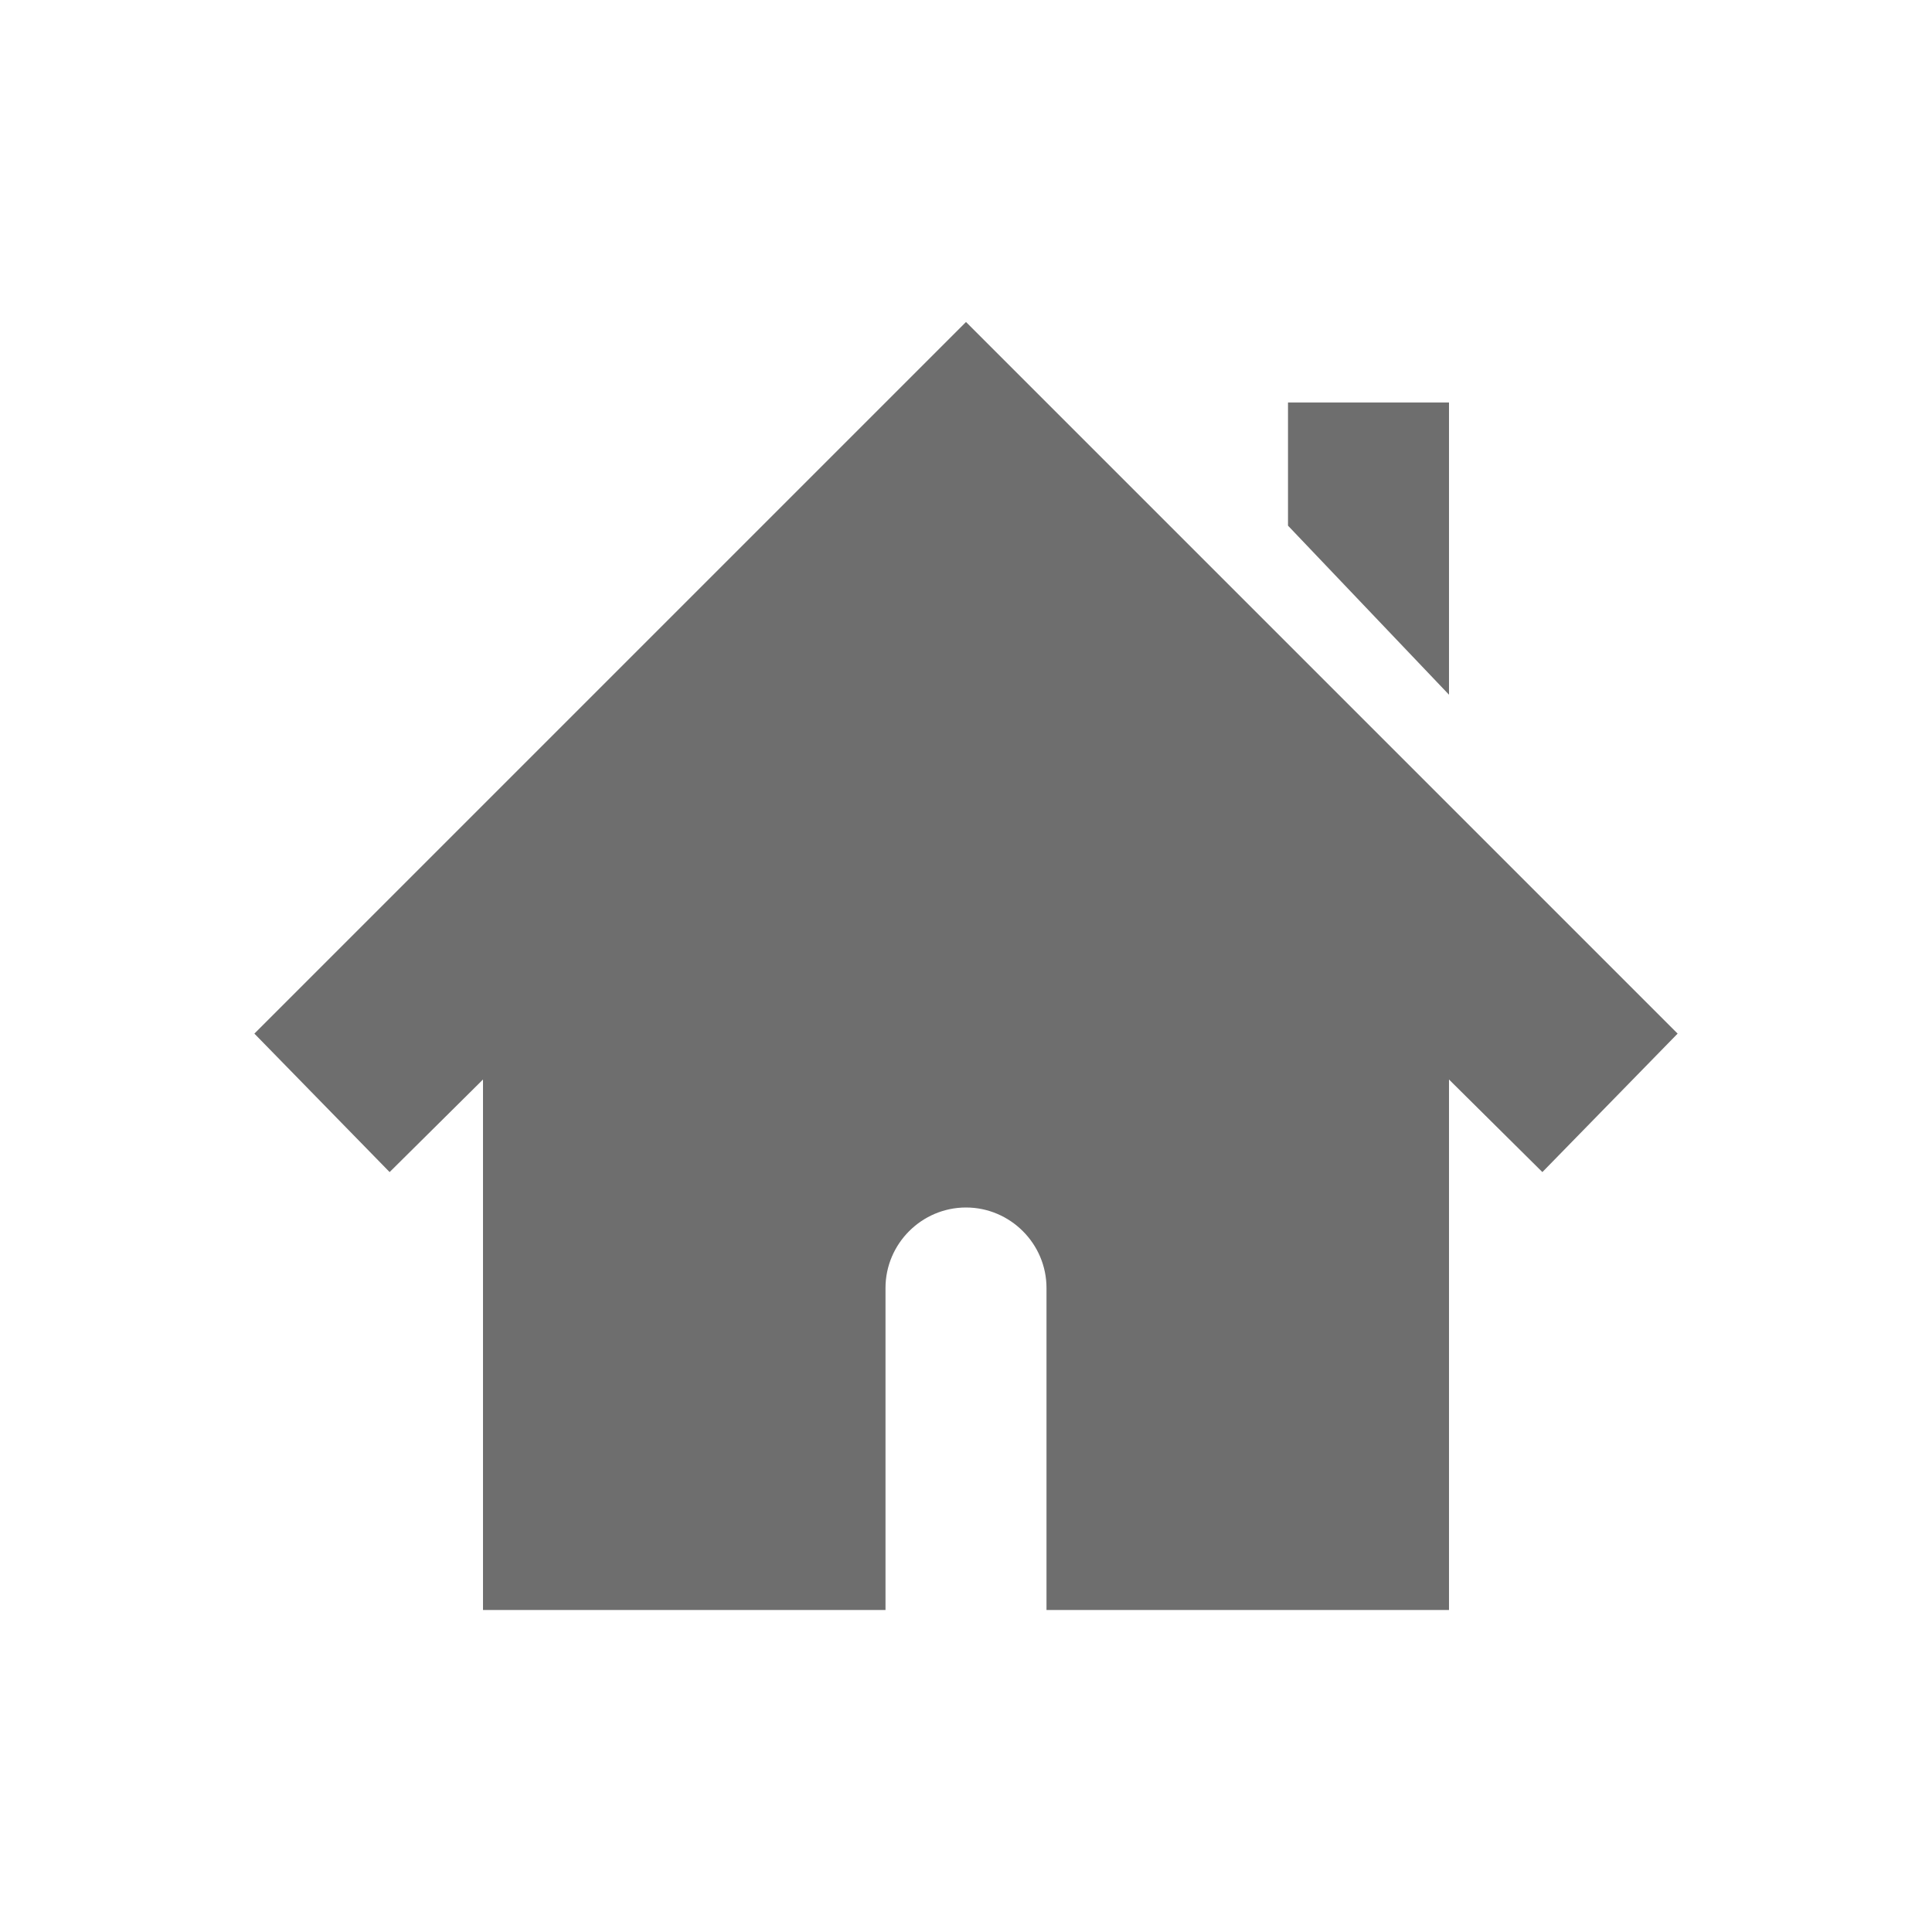
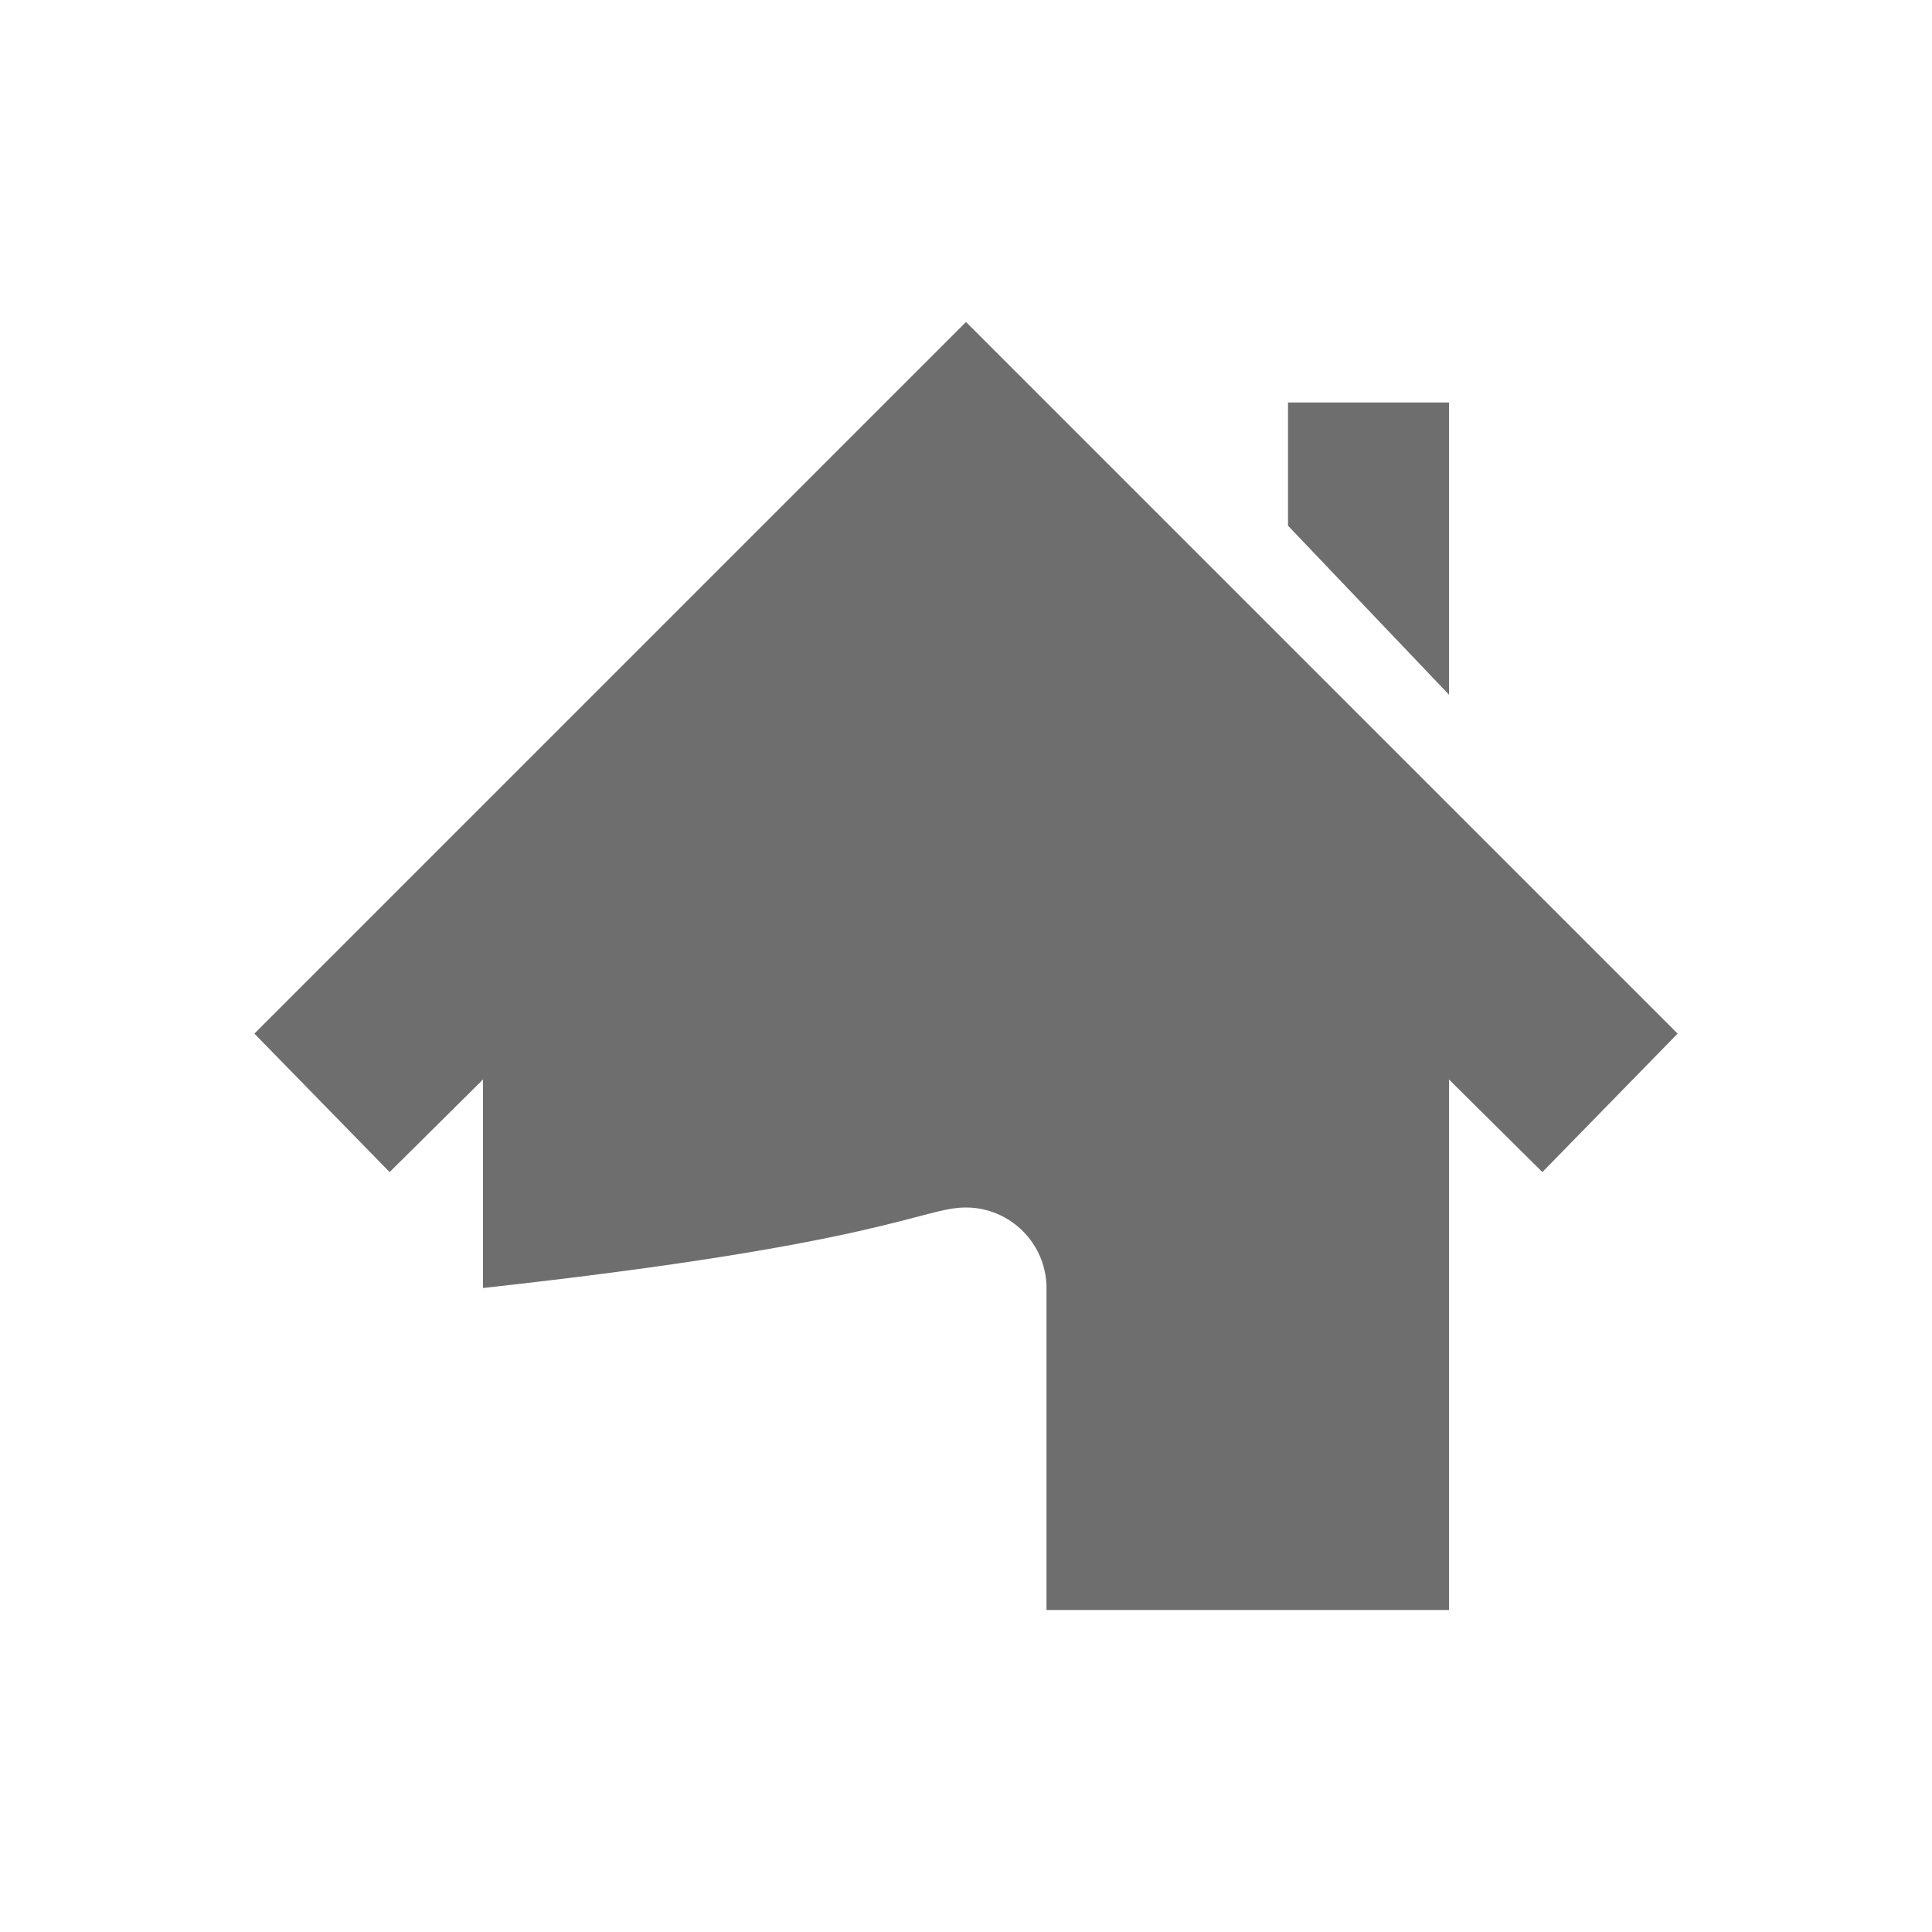
<svg xmlns="http://www.w3.org/2000/svg" width="24" height="24" version="1.1">
-   <path fill="#6e6e6e" d="M 12,4 3.16,12.84 4.84,14.56 6,13.41 V 20 H 11 V 16 C 11,15.45 11.45,15 12,15 12.55,15 13,15.45 13,16 V 20 H 18 V 13.41 L 19.16,14.56 20.84,12.84 Z M 16,5 V 6.53 L 18,8.63 V 5 Z" />
+   <path fill="#6e6e6e" d="M 12,4 3.16,12.84 4.84,14.56 6,13.41 V 20 V 16 C 11,15.45 11.45,15 12,15 12.55,15 13,15.45 13,16 V 20 H 18 V 13.41 L 19.16,14.56 20.84,12.84 Z M 16,5 V 6.53 L 18,8.63 V 5 Z" />
</svg>